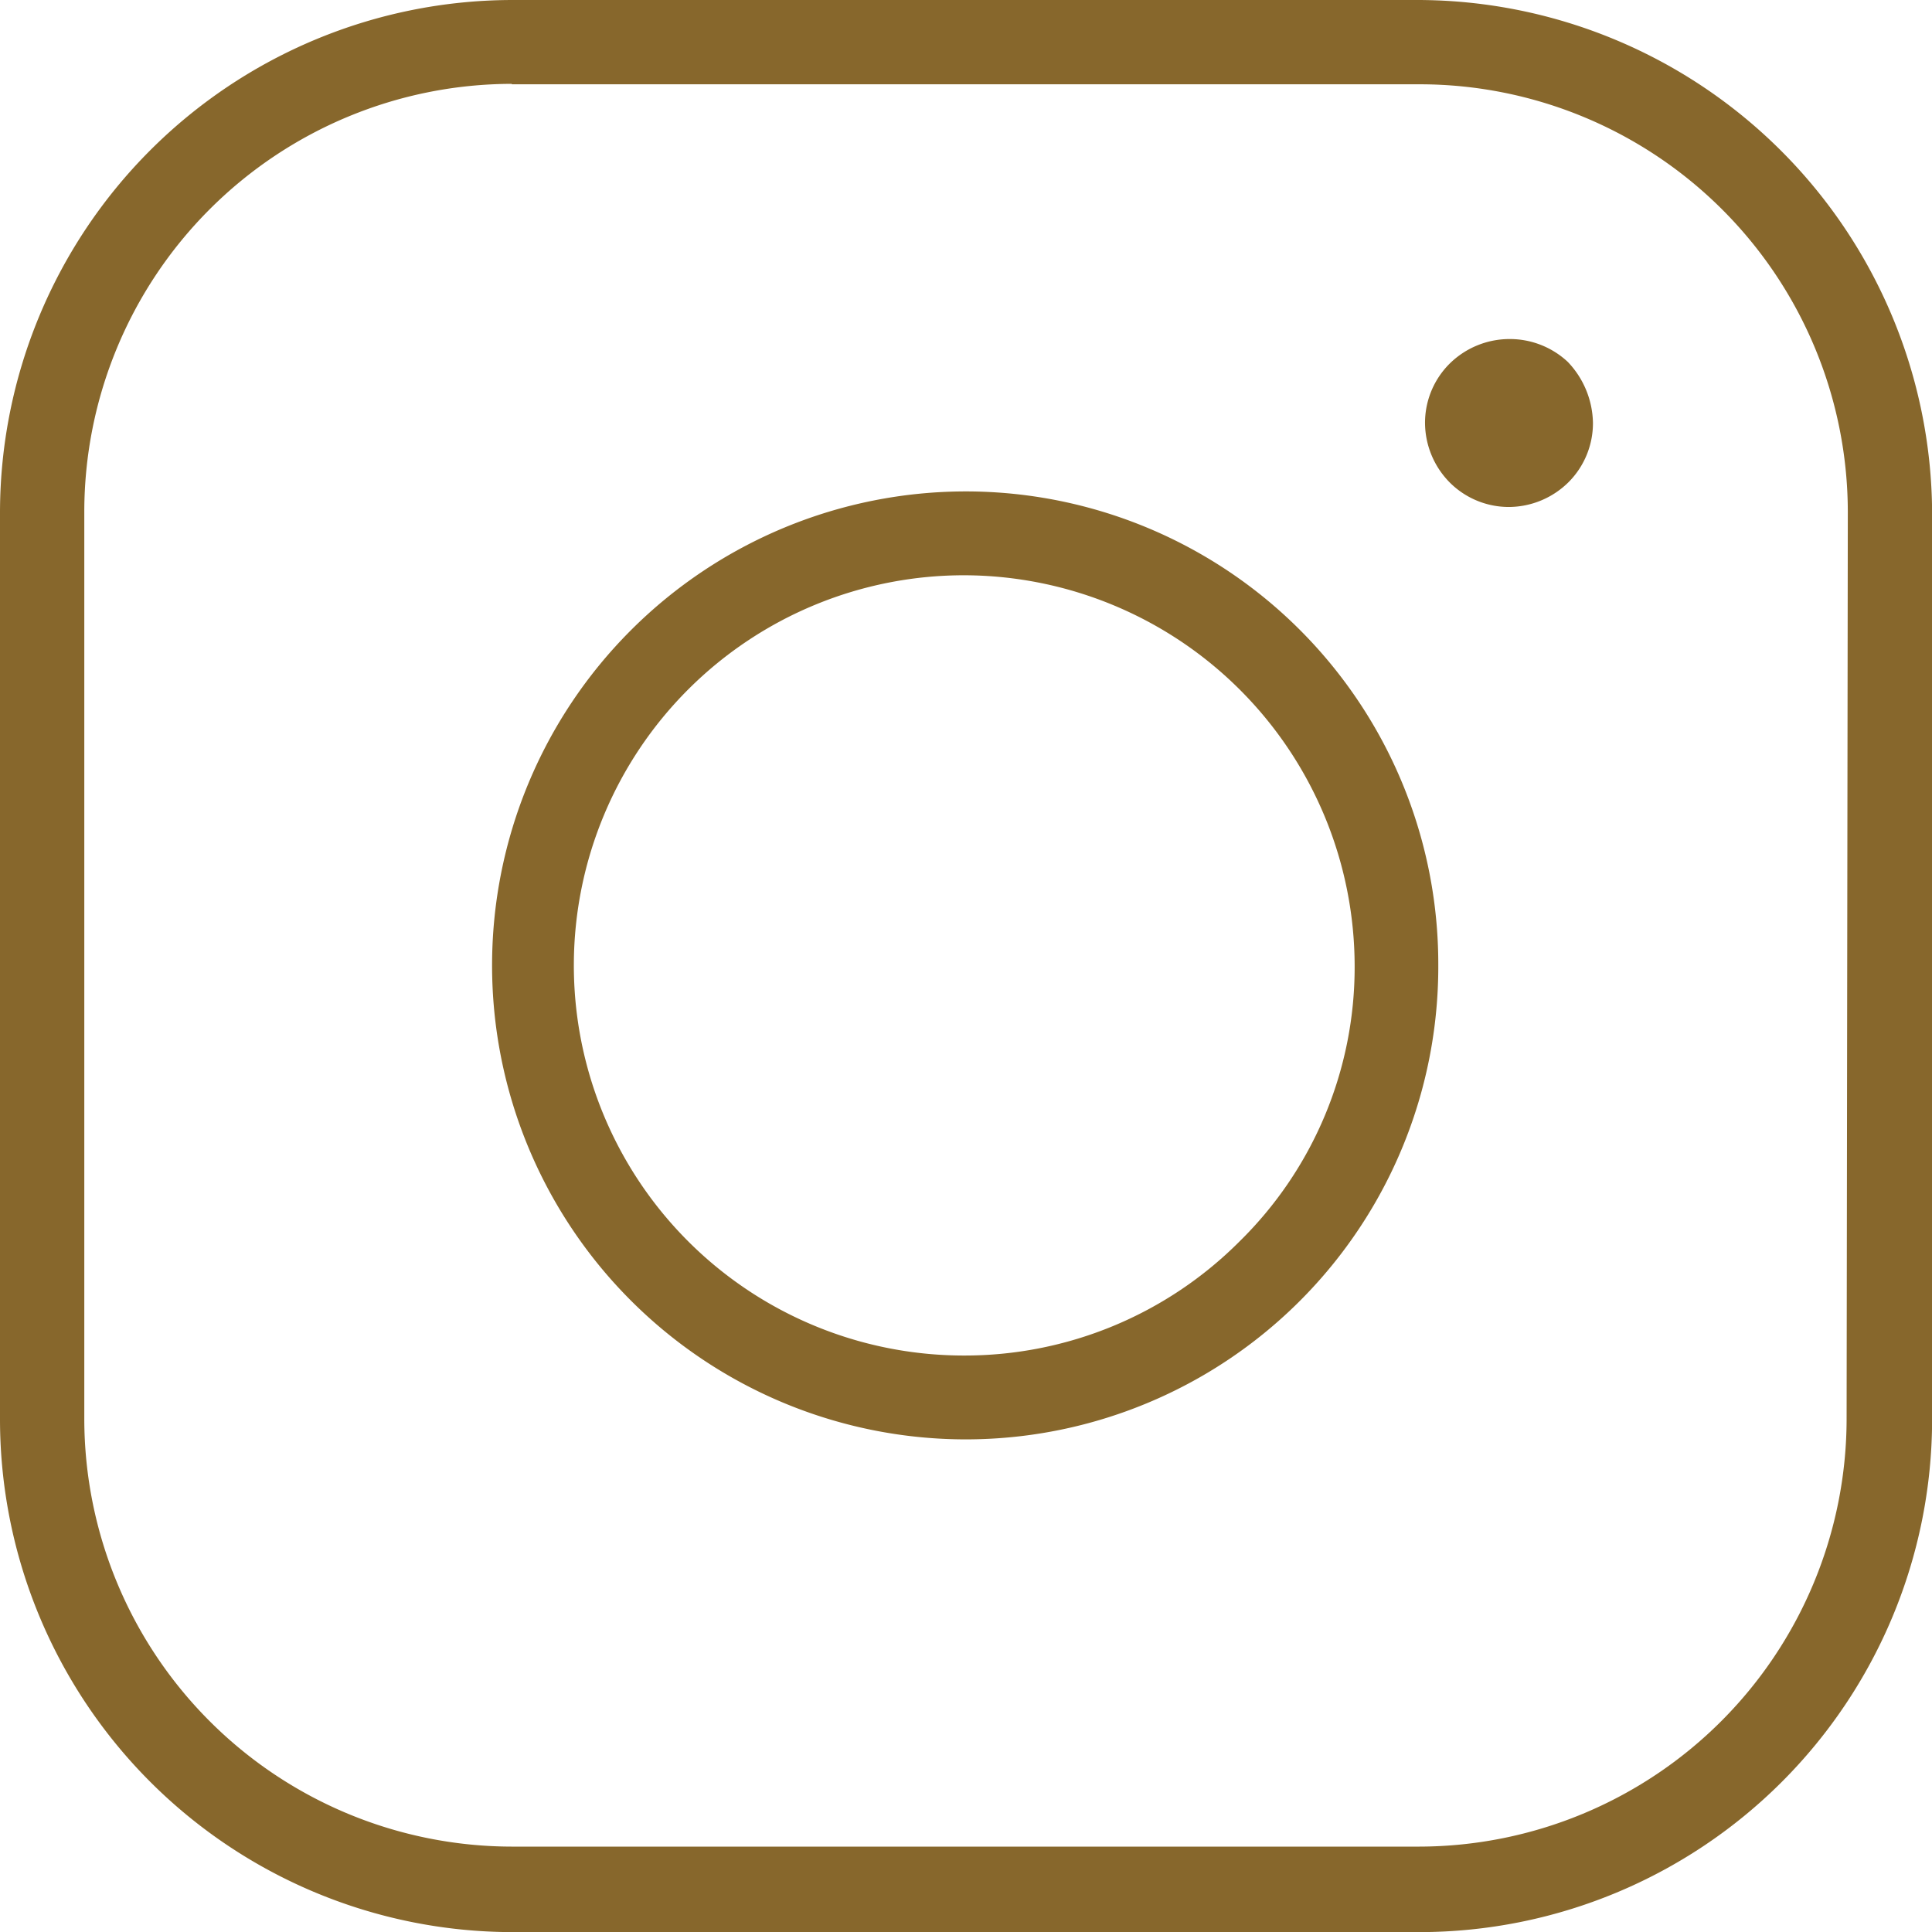
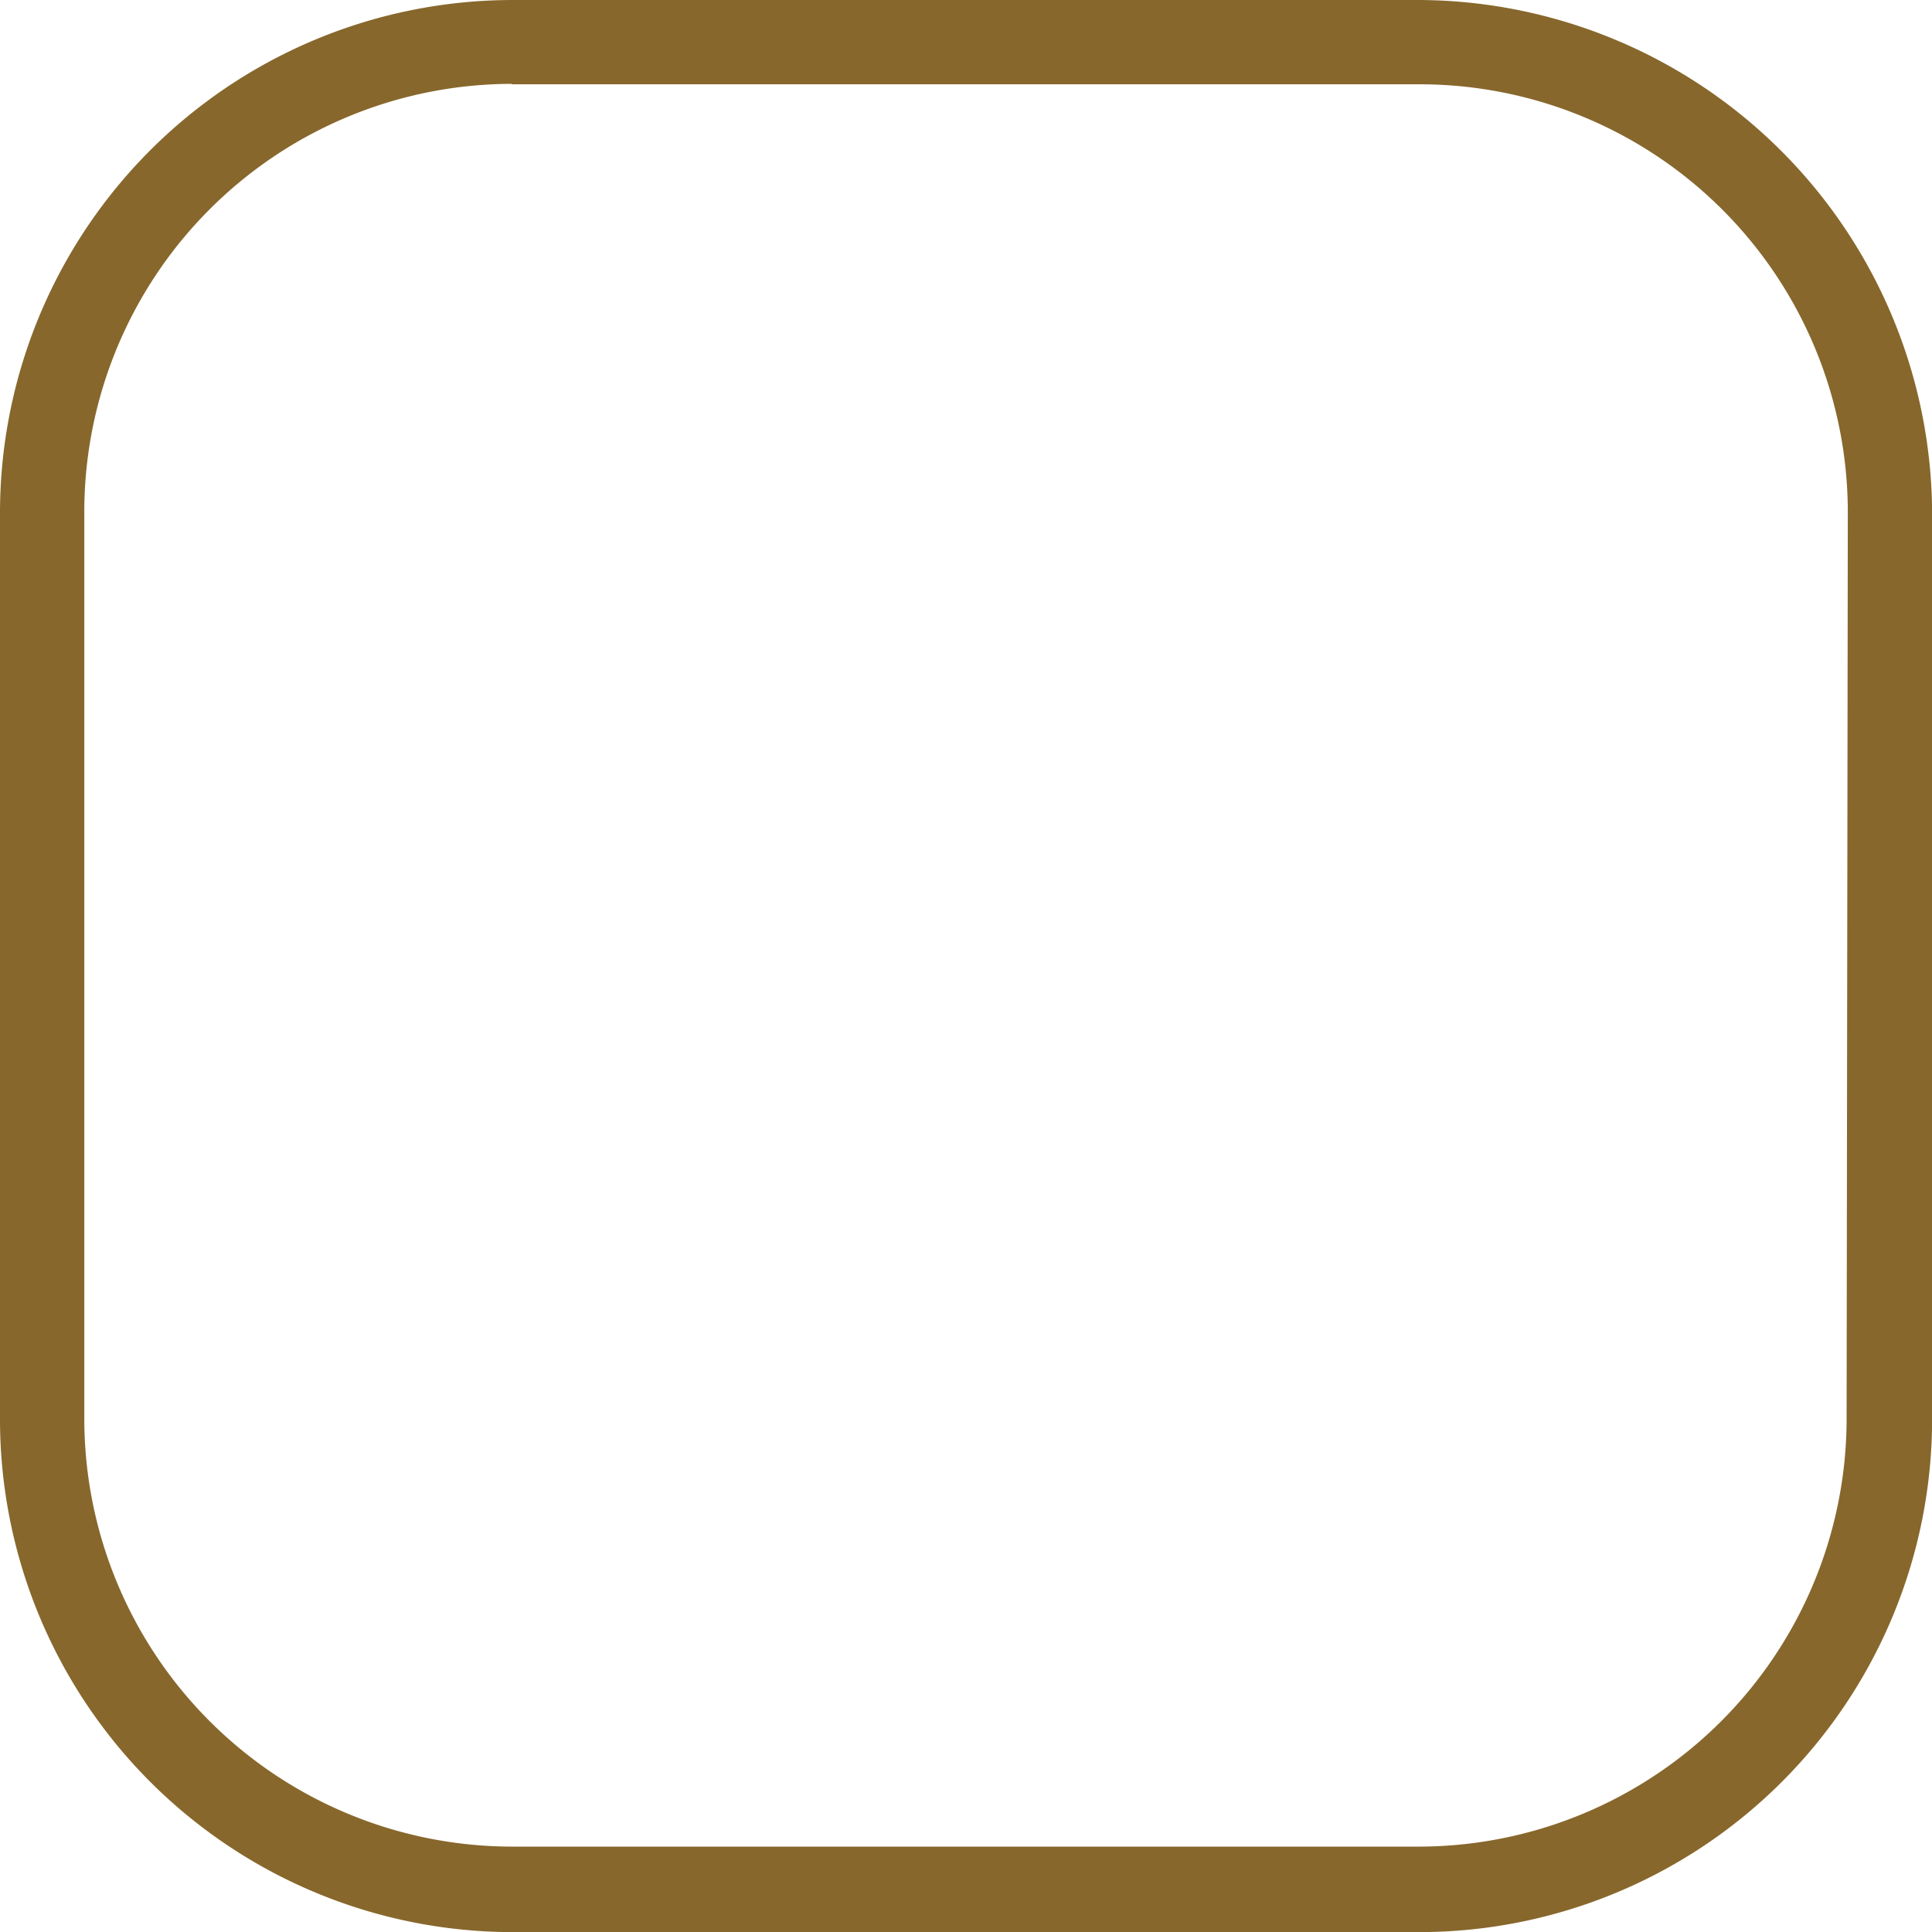
<svg xmlns="http://www.w3.org/2000/svg" width="17.625" height="17.625" viewBox="0 0 17.625 17.625">
  <g id="instagram_06" transform="translate(-1 -1)">
-     <path id="Path_51" data-name="Path 51" d="M46.33,42h0a4.324,4.324,0,1,0,0,8.648,4.312,4.312,0,0,0,4.308-4.33A4.312,4.312,0,0,0,46.33,42Zm2.493,6.844a3.54,3.54,0,0,1-2.515,1.039H46.3a3.559,3.559,0,1,1,.022-7.118h0a3.57,3.57,0,0,1,3.553,3.564A3.505,3.505,0,0,1,48.823,48.844Z" transform="translate(-36.517 -36.517)" fill="#87672c" />
-     <path id="Path_52" data-name="Path 52" d="M119.9,30.065a.778.778,0,0,0,.23.547.762.762,0,0,0,.536.219.778.778,0,0,0,.547-.23.762.762,0,0,0,.219-.536.825.825,0,0,0-.23-.558.774.774,0,0,0-.525-.208h-.011a.778.778,0,0,0-.547.23A.762.762,0,0,0,119.9,30.065Z" transform="translate(-105.9 -25.206)" fill="#87672c" />
    <path id="Path_53" data-name="Path 53" d="M1,5.669v8.288a4.68,4.68,0,0,0,4.669,4.669h8.288a4.68,4.68,0,0,0,4.669-4.669V5.669A4.7,4.7,0,0,0,13.945,1H5.669A4.68,4.68,0,0,0,1,5.669Zm4.669-3.9h8.288a3.906,3.906,0,0,1,3.9,3.9l-.011,8.277a3.906,3.906,0,0,1-3.9,3.9H5.669a3.906,3.906,0,0,1-3.9-3.9V5.669A3.906,3.906,0,0,1,5.669,1.765Z" transform="translate(0 0)" fill="#87672c" />
  </g>
</svg>